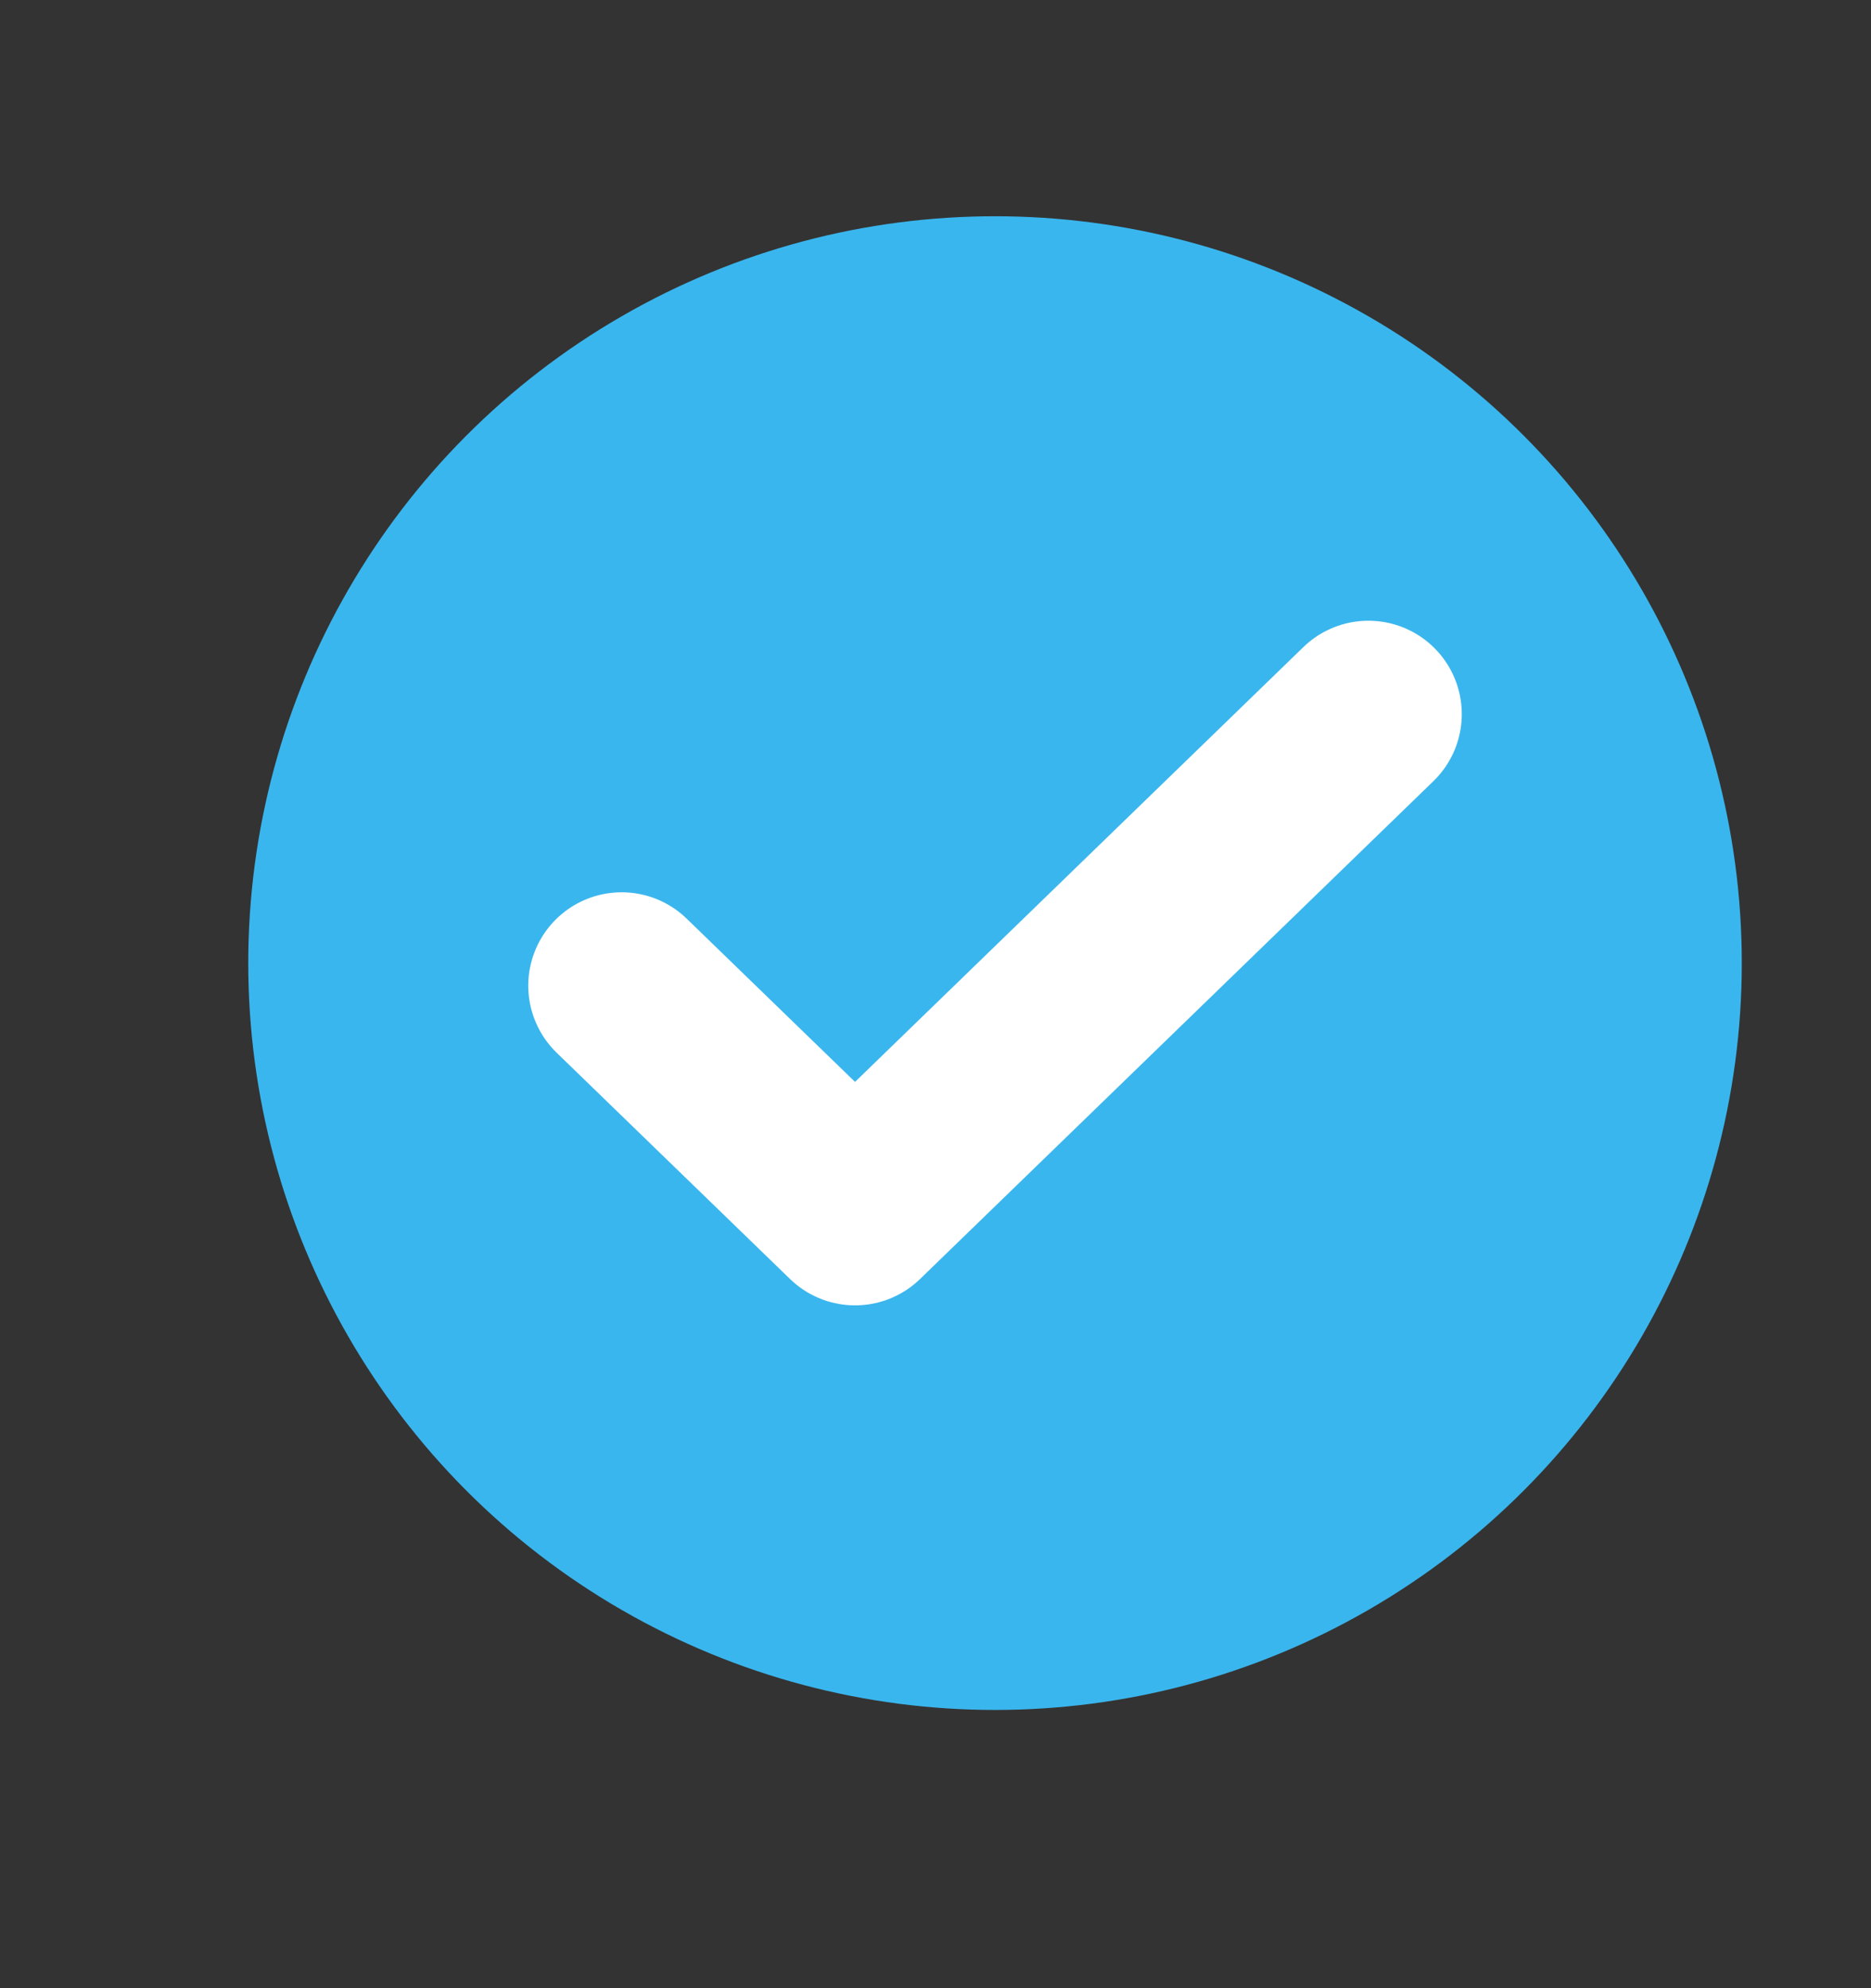
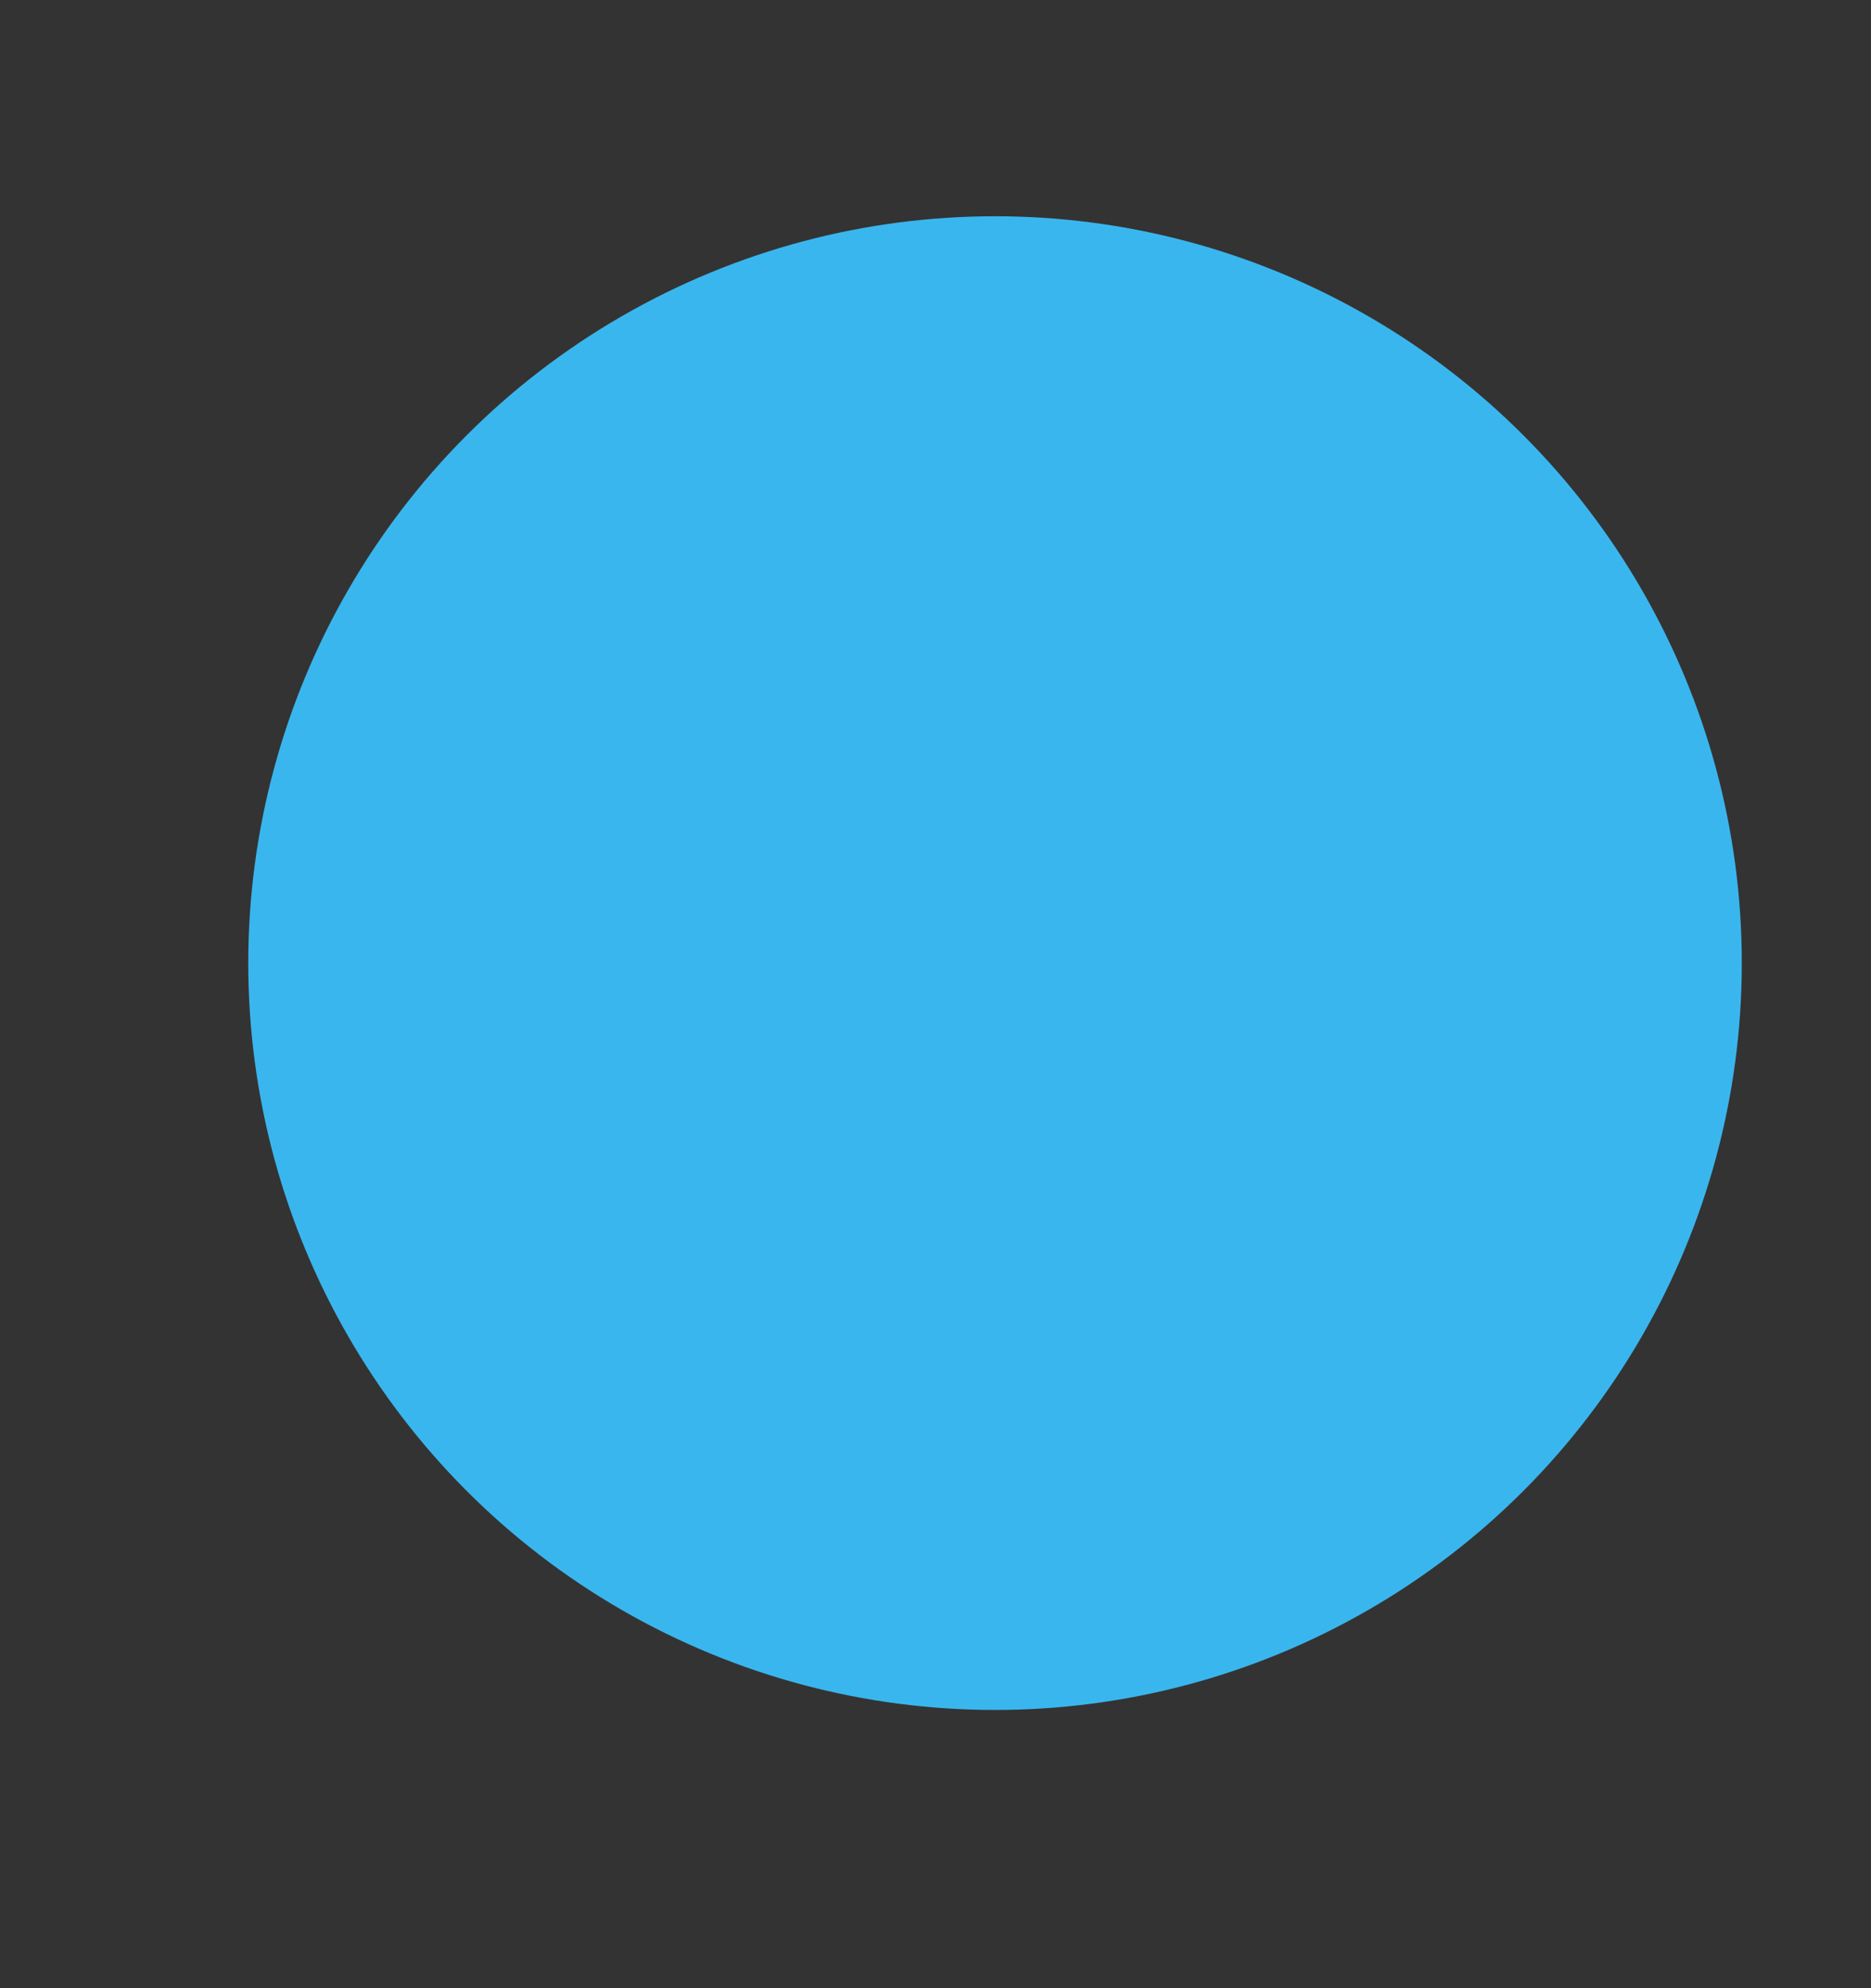
<svg xmlns="http://www.w3.org/2000/svg" width="16" height="17" viewBox="0 0 16 17" fill="none">
  <rect x="0" y="0" width="16" height="17" fill="#333333" stroke="none" />
  <circle cx="8.509" cy="8.235" r="6.386" fill="#3AB6EE" />
-   <path d="M11.702 6.106L7.312 10.363L5.316 8.428" stroke="white" stroke-width="1.597" stroke-linecap="round" stroke-linejoin="round" />
</svg>